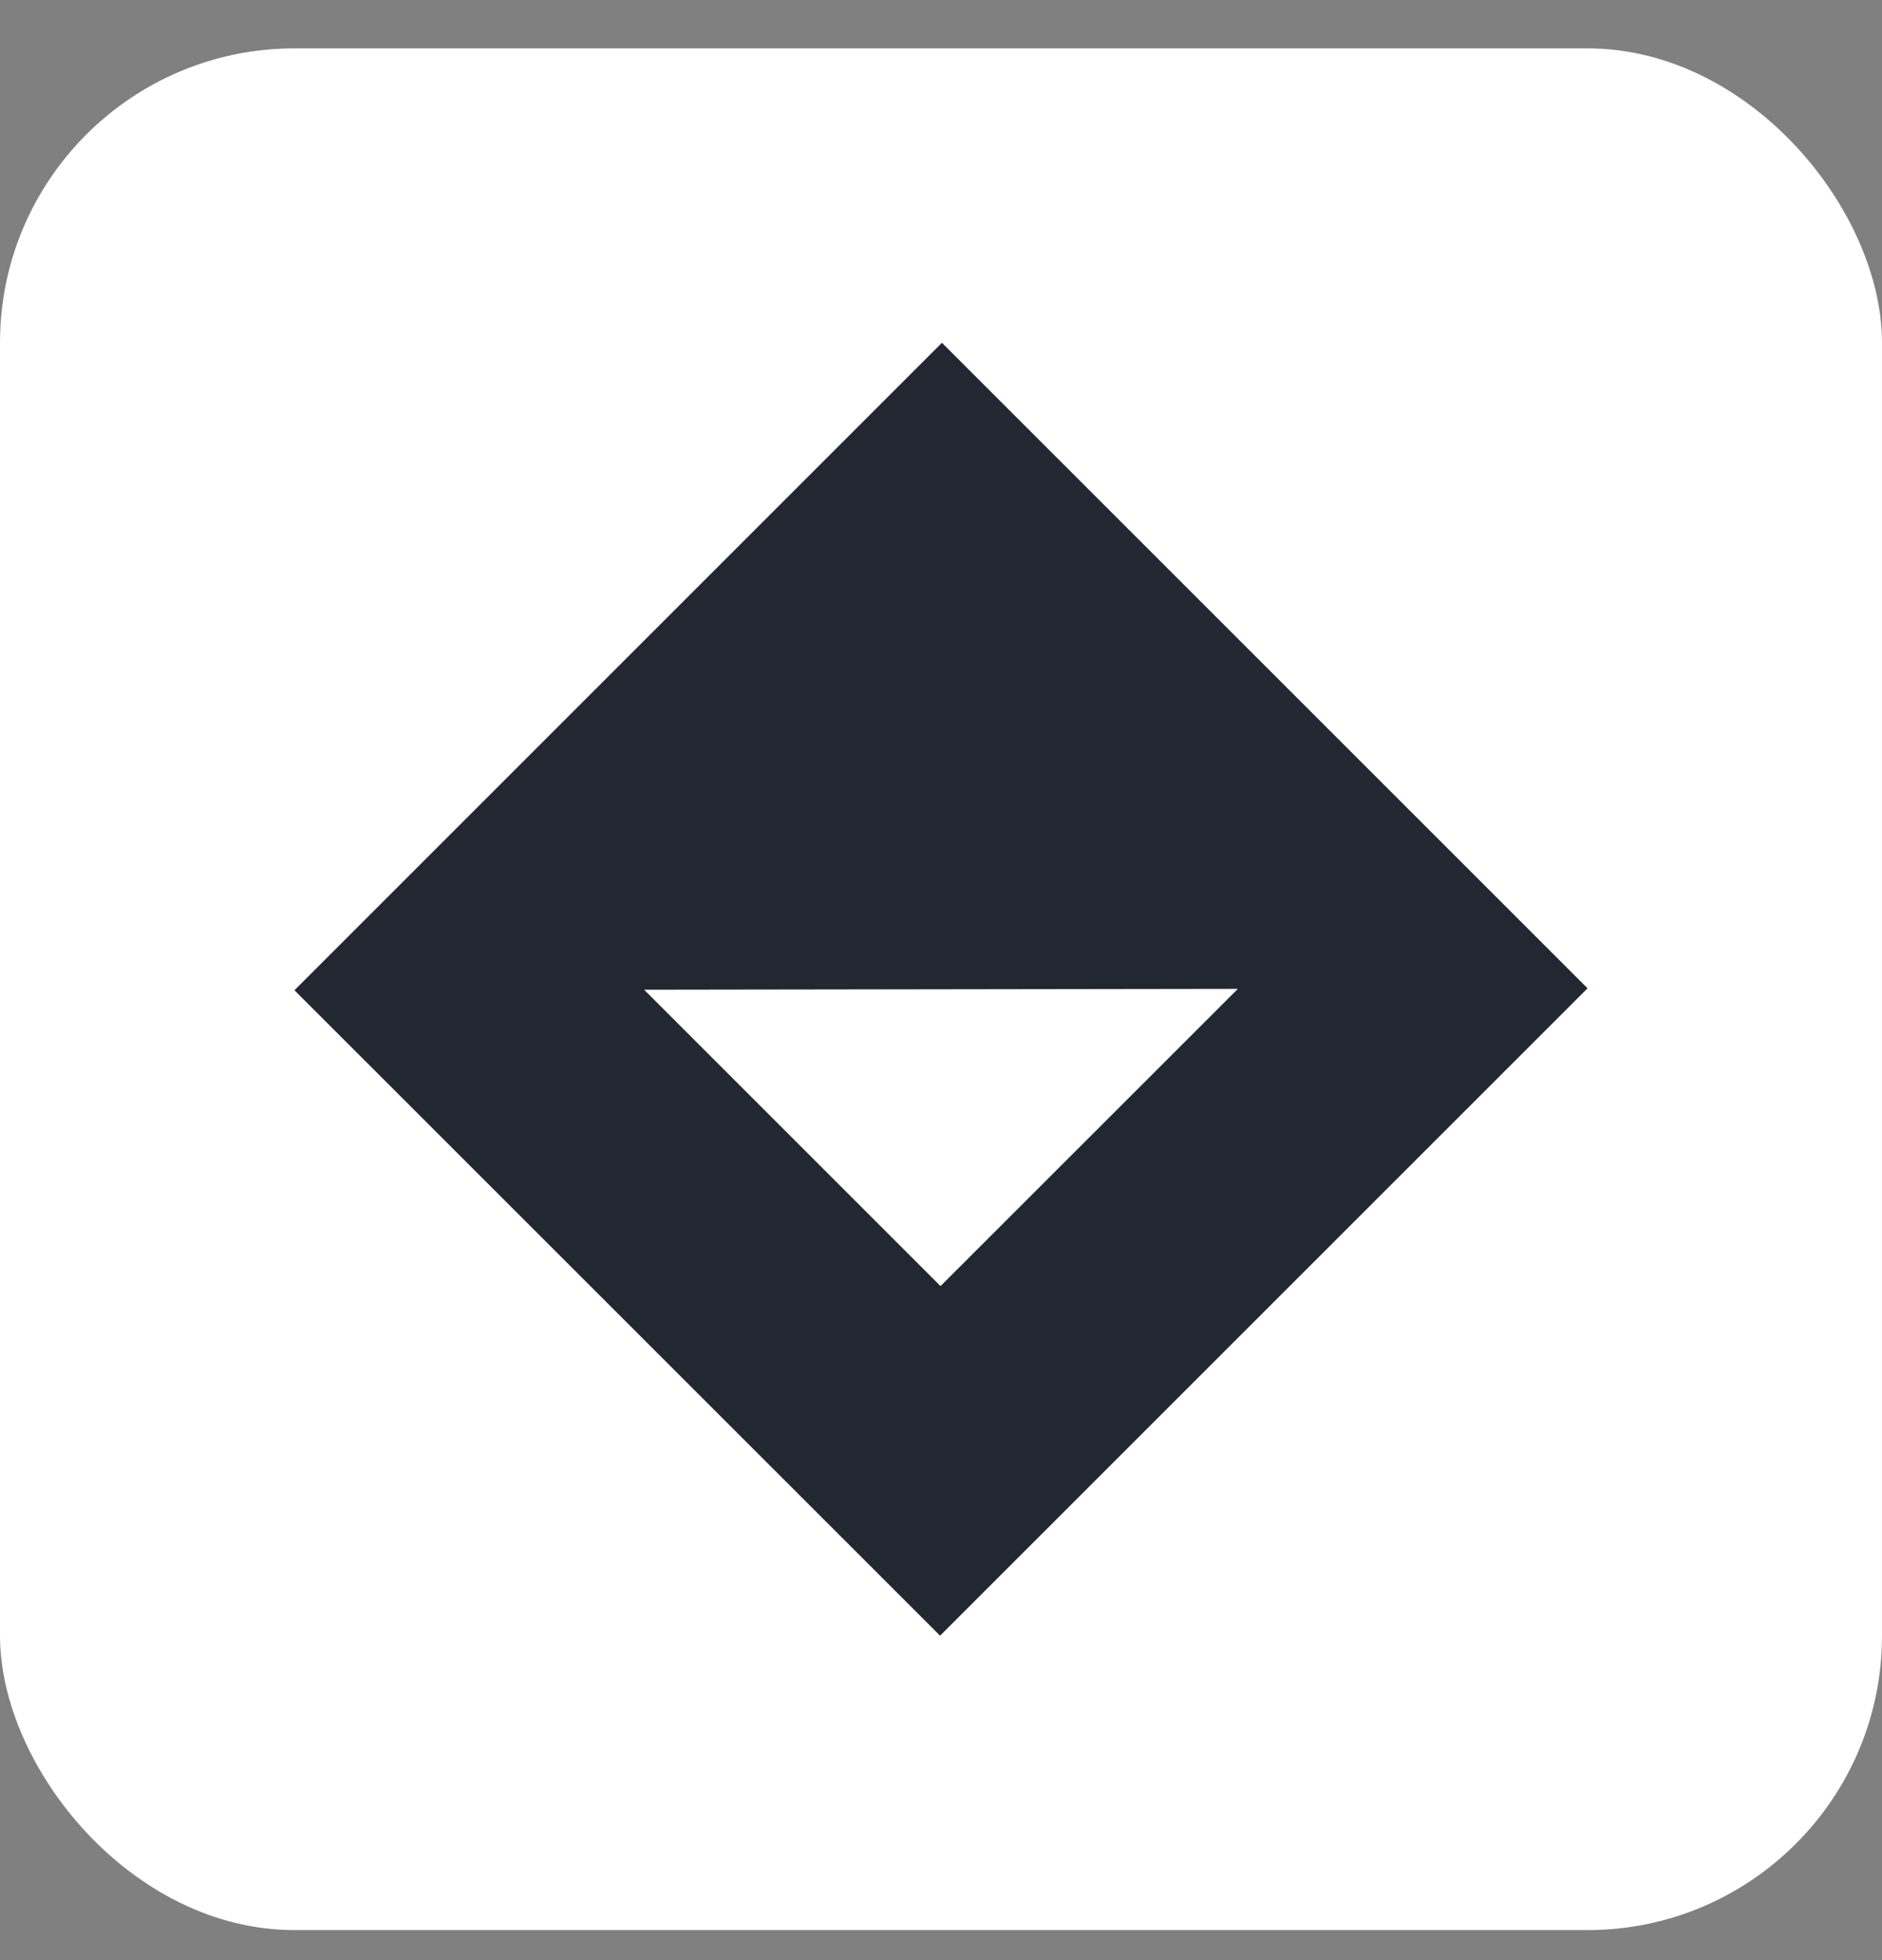
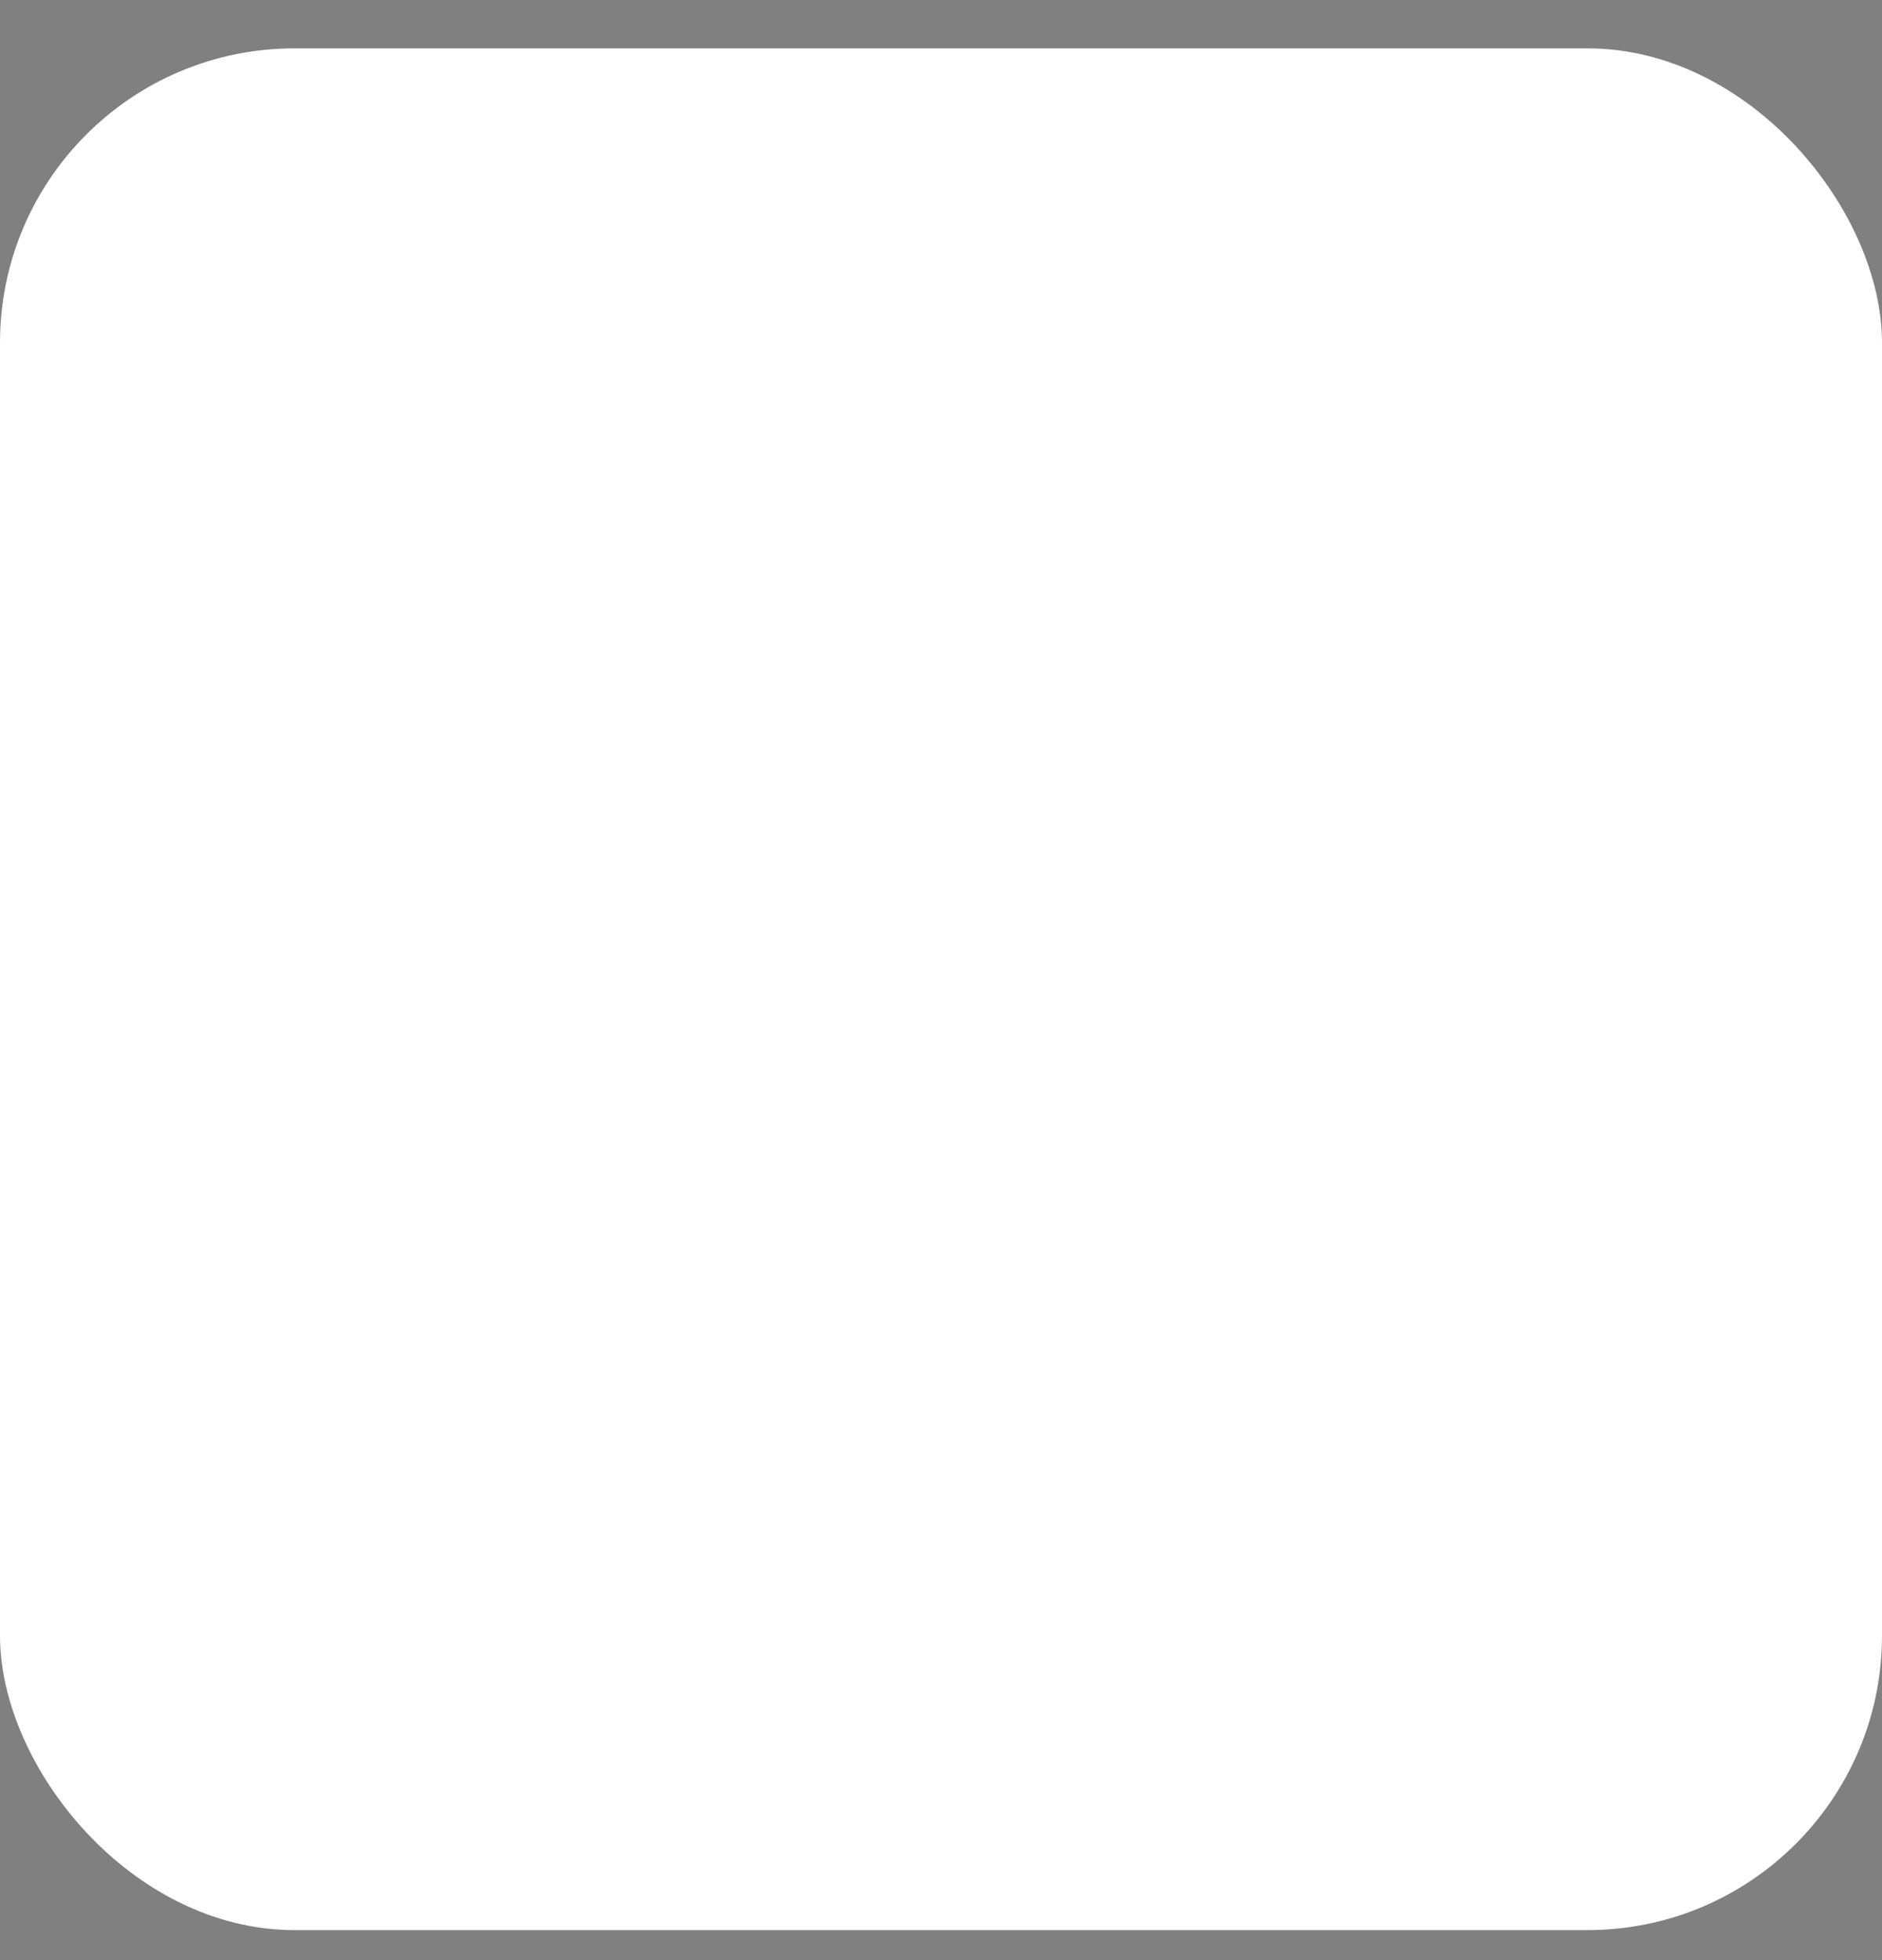
<svg xmlns="http://www.w3.org/2000/svg" width="24" height="25" viewBox="0 0 24 25" fill="none">
  <rect x="0" y="0" width="24" height="25" fill="#808080" stroke="none" />
  <rect y="0.617" width="24" height="24" rx="3.755" fill="white" />
-   <path d="M3.755 12.63L11.988 20.862L20.245 12.605L12.012 4.372L3.755 12.63ZM11.994 16.403L8.214 12.623L15.786 12.612L11.994 16.403Z" fill="#222831" />
</svg>